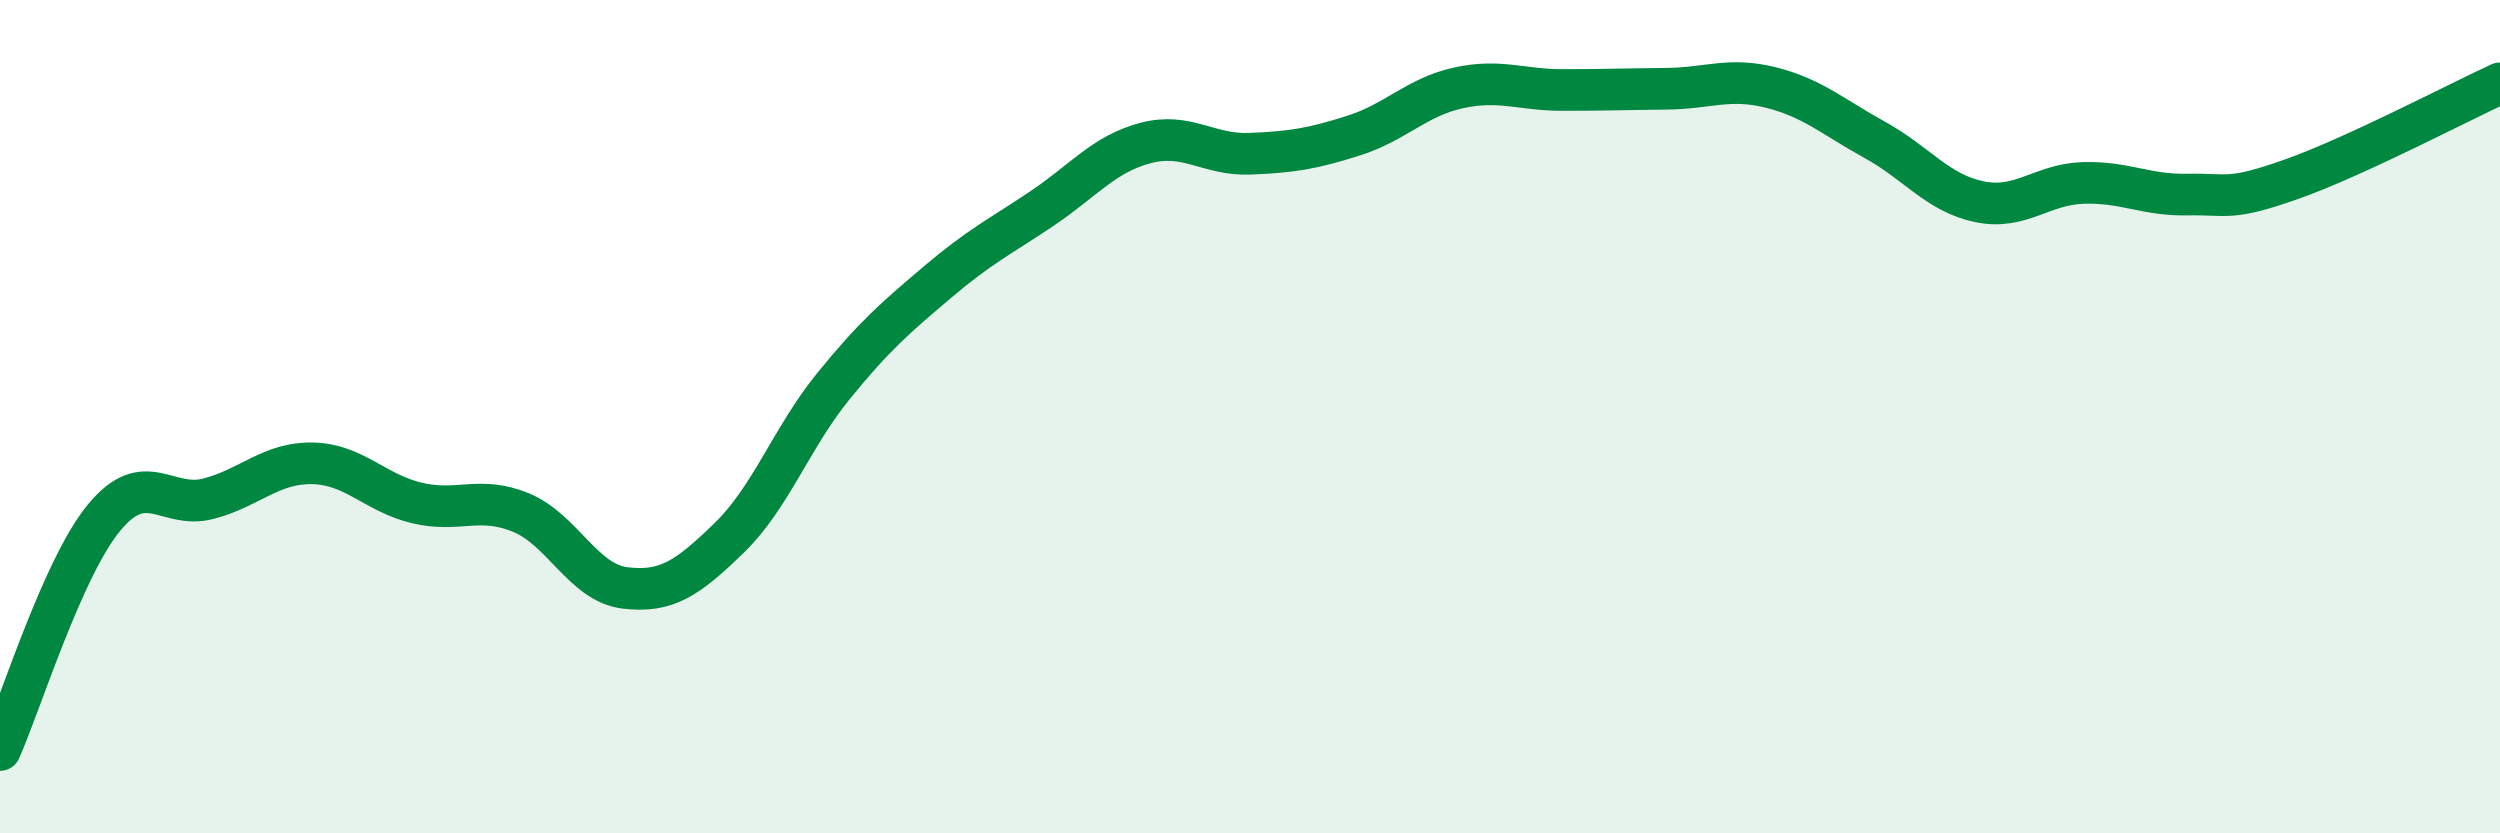
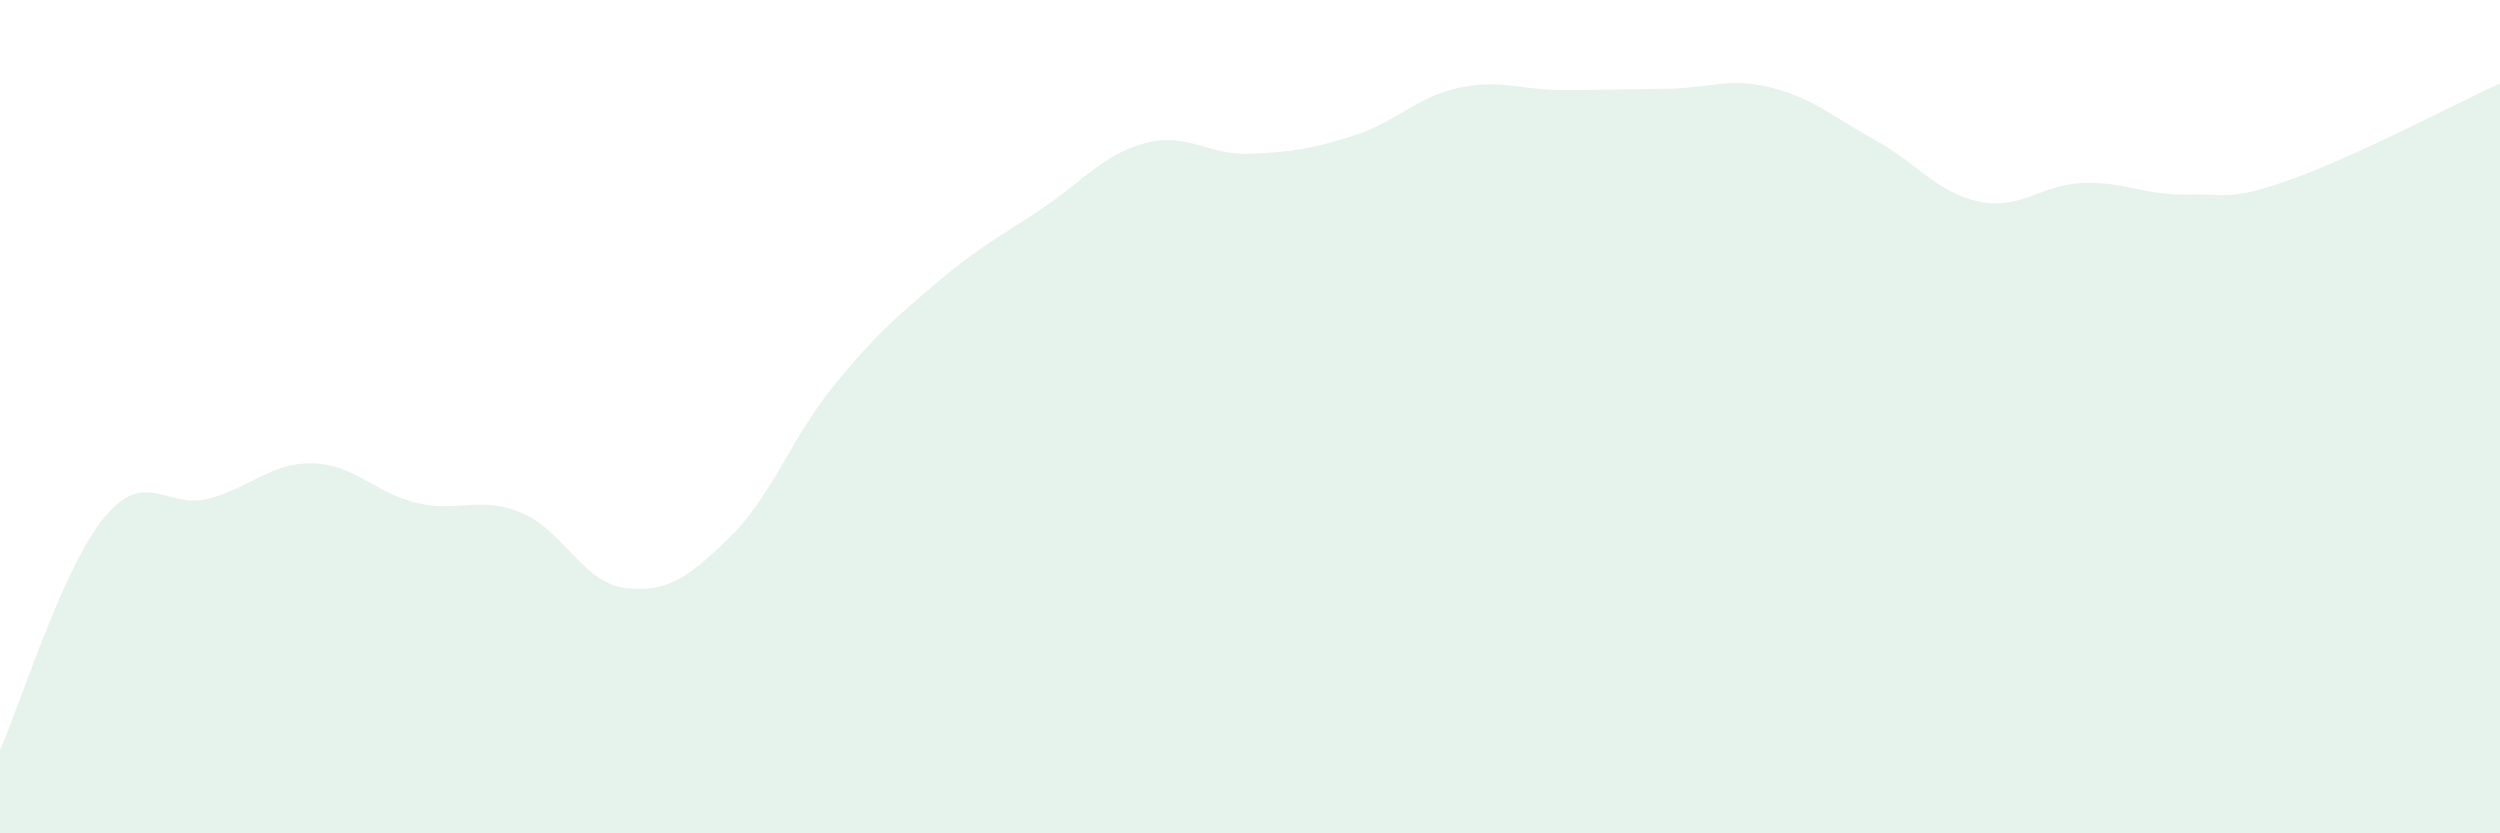
<svg xmlns="http://www.w3.org/2000/svg" width="60" height="20" viewBox="0 0 60 20">
  <path d="M 0,18 C 0.5,16.88 1.5,13.63 2.5,12.42 C 3.5,11.21 4,12.23 5,11.97 C 6,11.71 6.5,11.1 7.5,11.12 C 8.5,11.14 9,11.83 10,12.07 C 11,12.31 11.5,11.89 12.5,12.3 C 13.5,12.71 14,13.99 15,14.11 C 16,14.23 16.5,13.88 17.5,12.91 C 18.5,11.94 19,10.5 20,9.27 C 21,8.04 21.5,7.62 22.5,6.77 C 23.5,5.92 24,5.68 25,5.01 C 26,4.34 26.5,3.69 27.5,3.43 C 28.5,3.17 29,3.73 30,3.69 C 31,3.65 31.5,3.57 32.5,3.25 C 33.5,2.93 34,2.33 35,2.11 C 36,1.89 36.5,2.16 37.5,2.16 C 38.5,2.16 39,2.14 40,2.13 C 41,2.12 41.5,1.85 42.5,2.1 C 43.5,2.35 44,2.81 45,3.36 C 46,3.91 46.5,4.63 47.5,4.84 C 48.5,5.05 49,4.42 50,4.39 C 51,4.36 51.5,4.69 52.5,4.67 C 53.5,4.65 53.5,4.83 55,4.3 C 56.5,3.77 59,2.46 60,2L60 20L0 20Z" fill="#008740" opacity="0.1" stroke-linecap="round" stroke-linejoin="round" />
-   <path d="M 0,18 C 0.5,16.88 1.5,13.63 2.5,12.42 C 3.5,11.21 4,12.23 5,11.97 C 6,11.71 6.5,11.1 7.5,11.12 C 8.5,11.14 9,11.83 10,12.07 C 11,12.31 11.5,11.89 12.5,12.3 C 13.5,12.71 14,13.99 15,14.11 C 16,14.23 16.5,13.88 17.5,12.91 C 18.5,11.94 19,10.5 20,9.27 C 21,8.04 21.5,7.62 22.5,6.77 C 23.5,5.92 24,5.68 25,5.01 C 26,4.34 26.5,3.69 27.5,3.43 C 28.5,3.17 29,3.73 30,3.69 C 31,3.65 31.5,3.57 32.5,3.25 C 33.5,2.93 34,2.33 35,2.11 C 36,1.89 36.5,2.16 37.5,2.16 C 38.5,2.16 39,2.14 40,2.13 C 41,2.12 41.5,1.85 42.5,2.1 C 43.5,2.35 44,2.81 45,3.36 C 46,3.91 46.5,4.63 47.5,4.84 C 48.5,5.05 49,4.42 50,4.39 C 51,4.36 51.5,4.69 52.5,4.67 C 53.5,4.65 53.5,4.83 55,4.3 C 56.5,3.77 59,2.46 60,2" stroke="#008740" stroke-width="1" fill="none" stroke-linecap="round" stroke-linejoin="round" />
</svg>